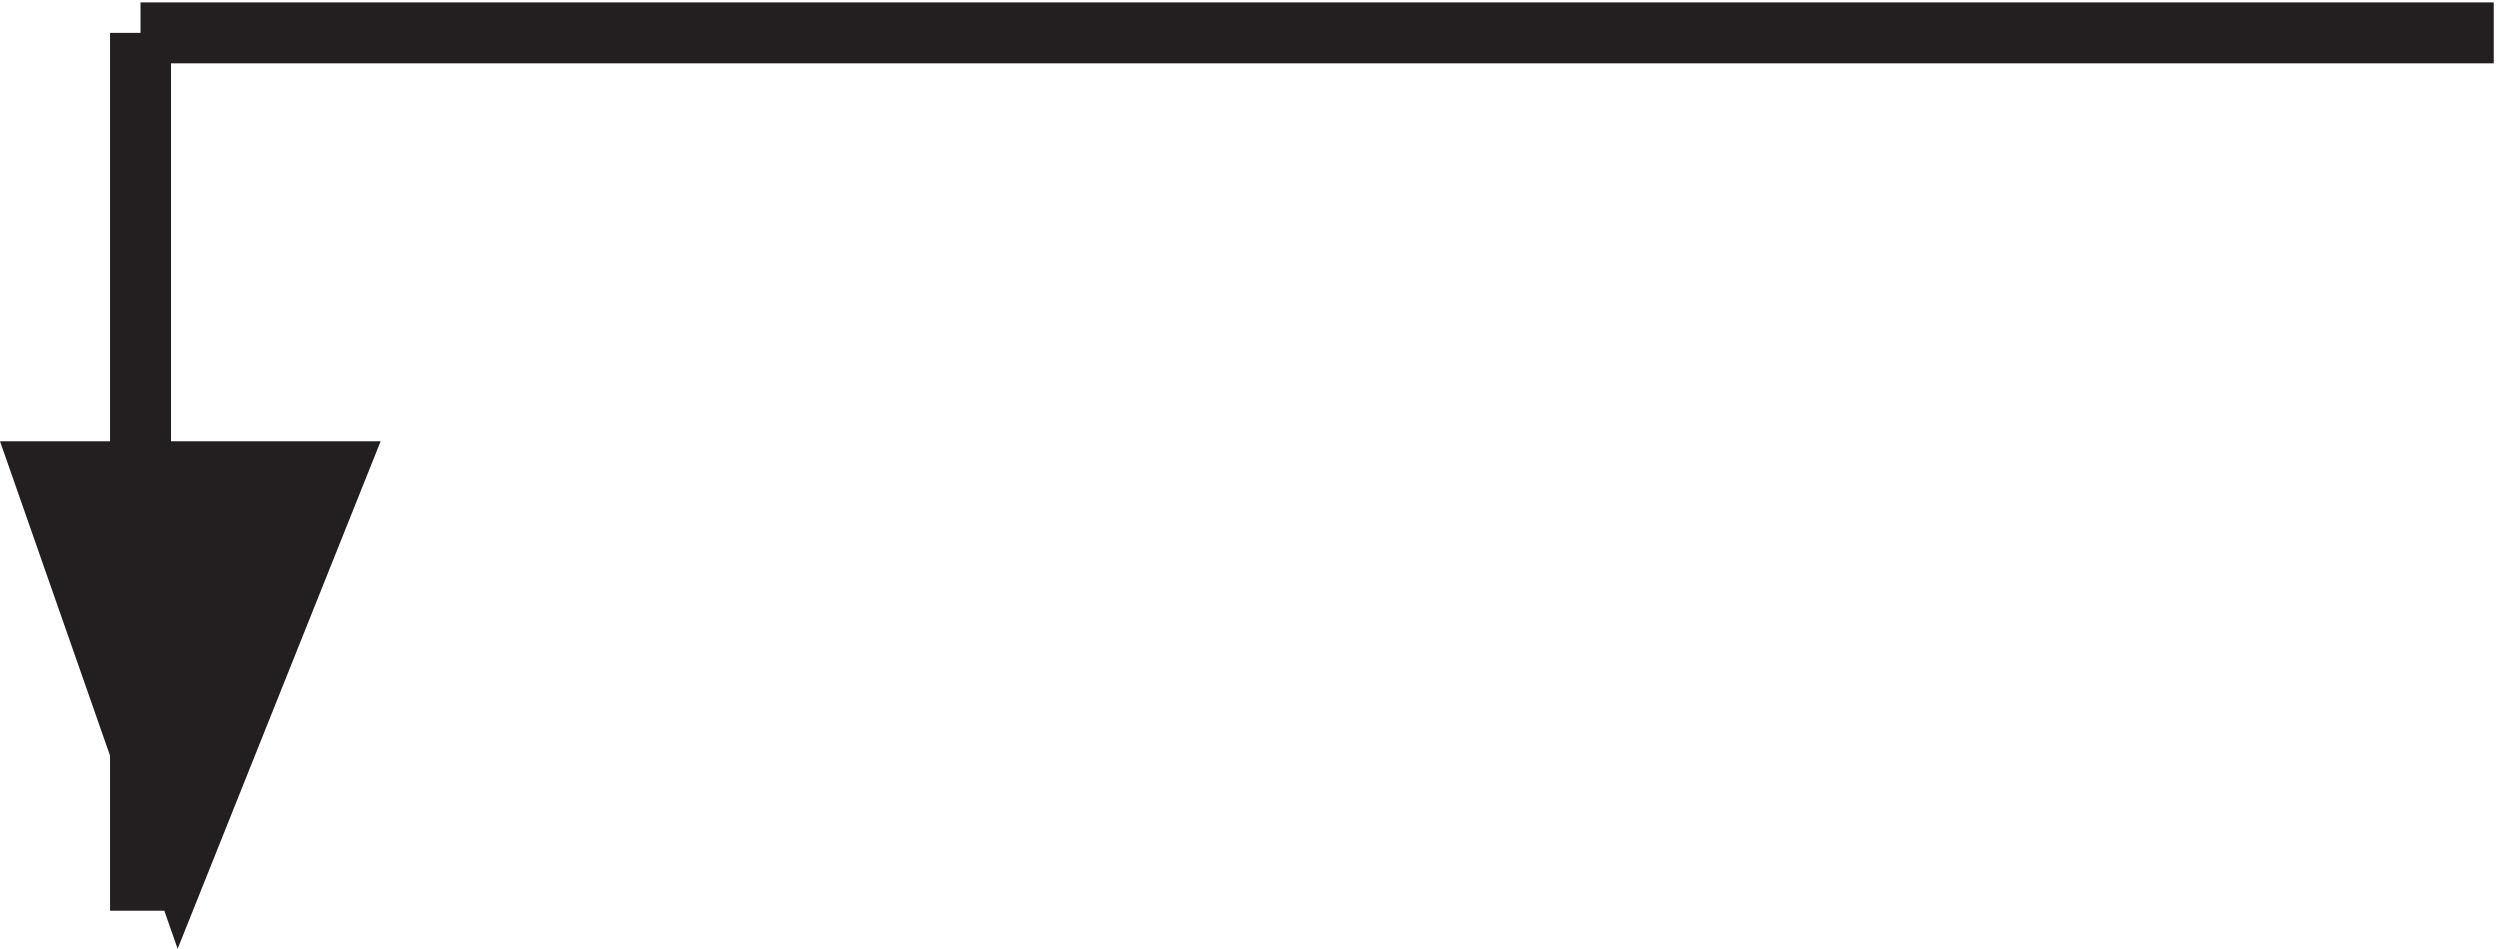
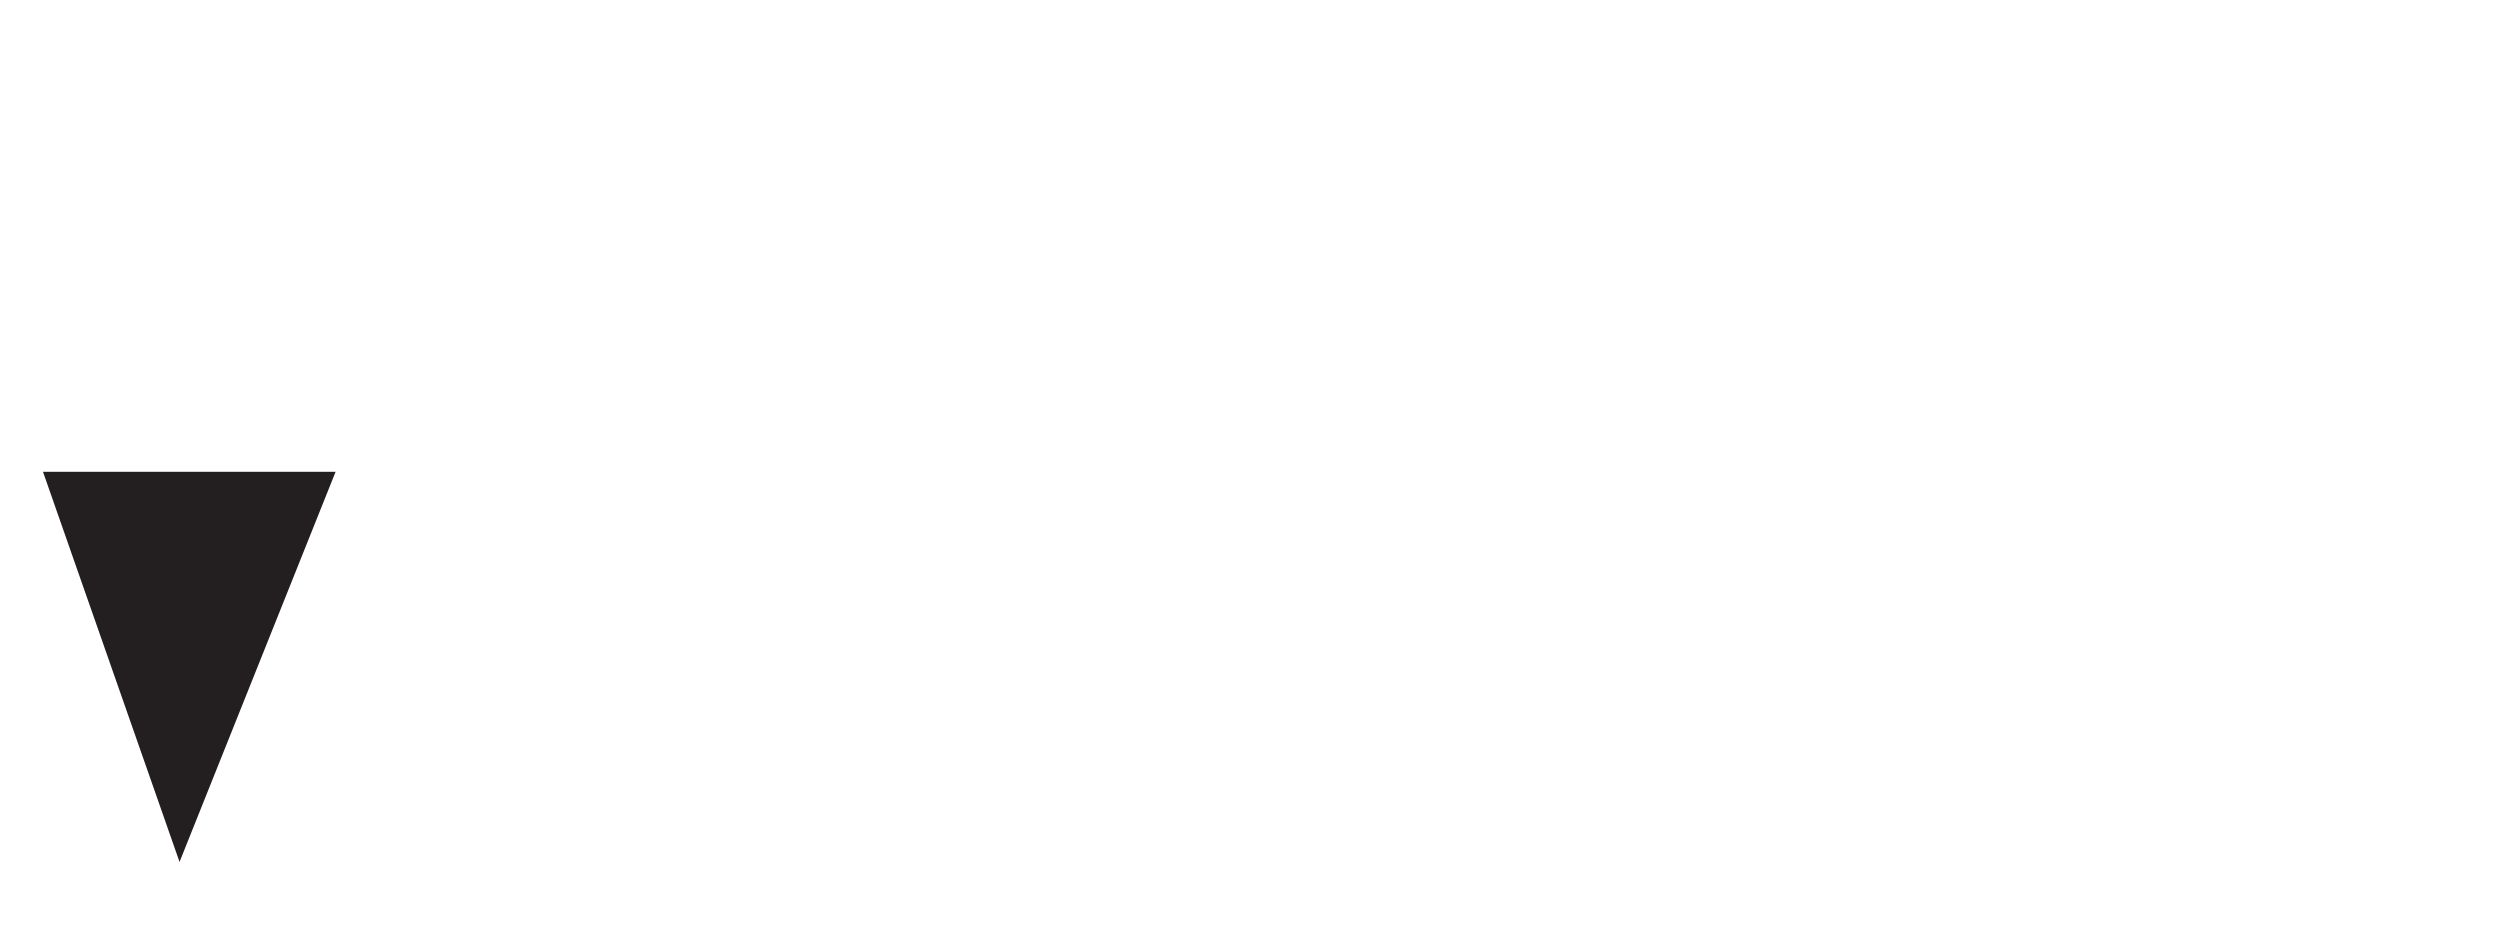
<svg xmlns="http://www.w3.org/2000/svg" xml:space="preserve" width="40.905" height="15.524">
  <path d="m3.332 57.668 16.8-48 19.2 48Z" style="fill:#231f20;fill-opacity:1;fill-rule:evenodd;stroke:none" transform="matrix(.133 0 0 -.133 .26 15.389)" />
-   <path d="m3.332 57.668 16.8-48 19.2 48Zm301.5 53.996h-289.5m0 0v-108" style="fill:none;stroke:#231f20;stroke-width:7.5;stroke-linecap:butt;stroke-linejoin:miter;stroke-miterlimit:10;stroke-dasharray:none;stroke-opacity:1" transform="matrix(.133 0 0 -.133 .26 15.389)" />
</svg>